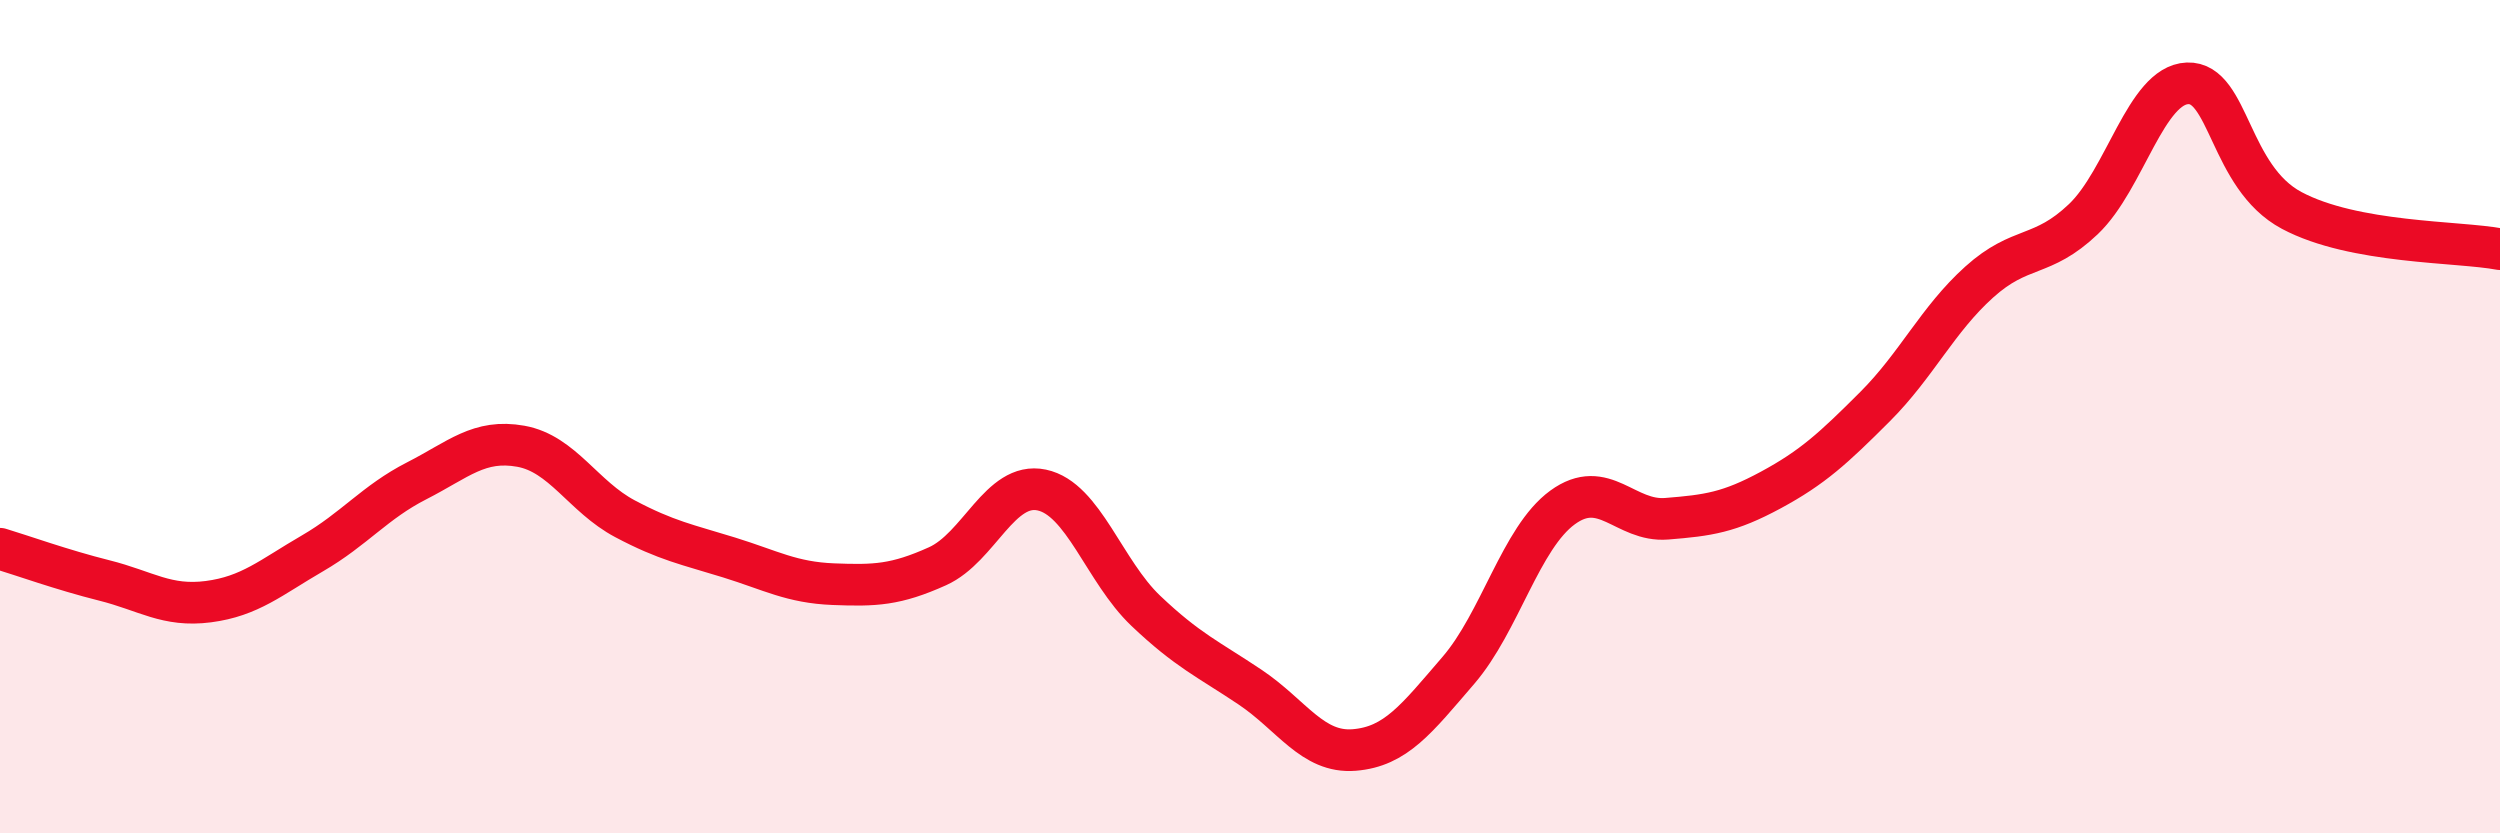
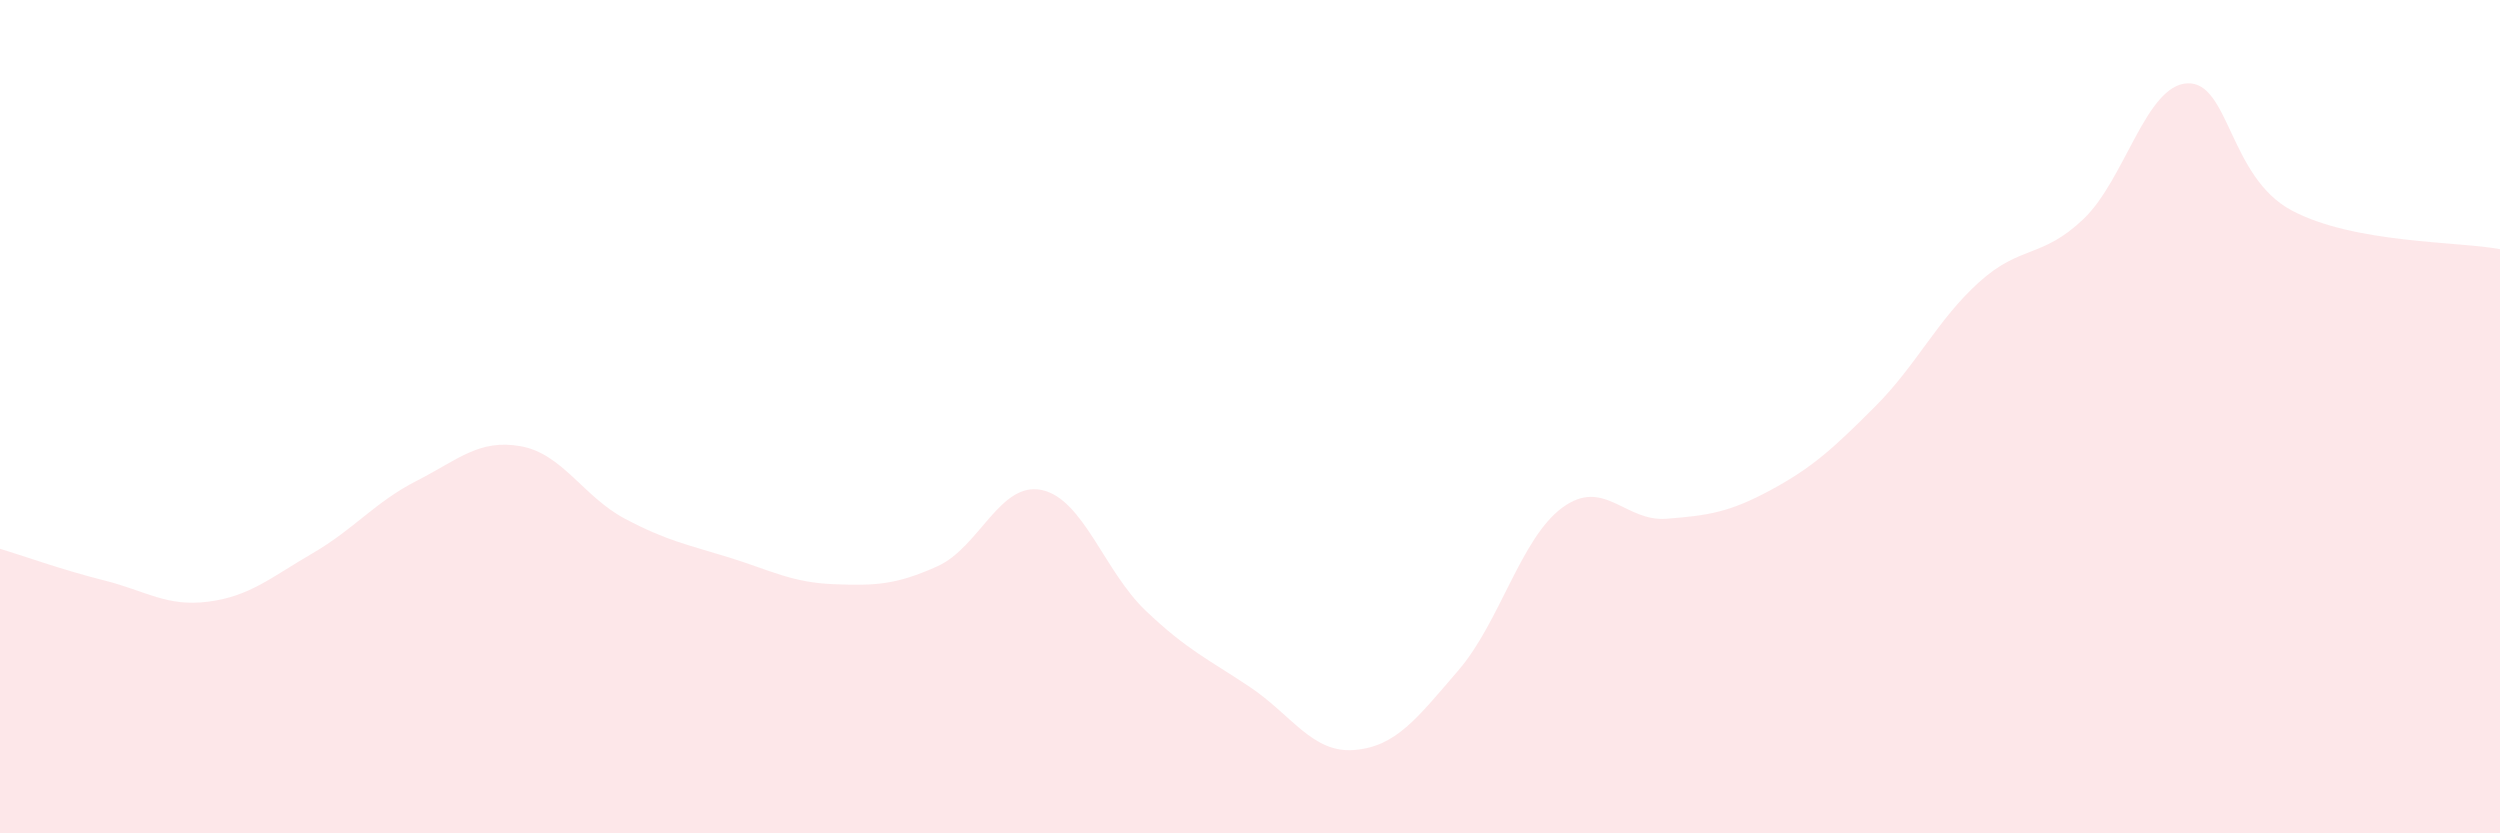
<svg xmlns="http://www.w3.org/2000/svg" width="60" height="20" viewBox="0 0 60 20">
  <path d="M 0,13.17 C 0.5,13.32 1.5,13.68 2.5,13.93 C 3.5,14.18 4,14.57 5,14.44 C 6,14.31 6.5,13.86 7.5,13.28 C 8.5,12.7 9,12.05 10,11.54 C 11,11.03 11.5,10.53 12.5,10.71 C 13.5,10.89 14,11.92 15,12.45 C 16,12.98 16.5,13.07 17.5,13.38 C 18.5,13.69 19,13.98 20,14.02 C 21,14.06 21.5,14.04 22.5,13.59 C 23.5,13.14 24,11.55 25,11.76 C 26,11.97 26.5,13.71 27.5,14.66 C 28.5,15.61 29,15.82 30,16.49 C 31,17.16 31.5,18.08 32.5,18 C 33.5,17.92 34,17.25 35,16.09 C 36,14.93 36.5,12.91 37.5,12.18 C 38.5,11.45 39,12.53 40,12.45 C 41,12.37 41.5,12.3 42.5,11.76 C 43.5,11.22 44,10.76 45,9.76 C 46,8.76 46.5,7.67 47.5,6.77 C 48.5,5.87 49,6.21 50,5.26 C 51,4.31 51.5,2.04 52.5,2 C 53.5,1.96 53.5,4.25 55,5.05 C 56.5,5.85 59,5.79 60,5.98L60 20L0 20Z" fill="#EB0A25" opacity="0.1" stroke-linecap="round" stroke-linejoin="round" />
-   <path d="M 0,13.17 C 0.5,13.32 1.5,13.68 2.5,13.93 C 3.5,14.18 4,14.57 5,14.44 C 6,14.31 6.5,13.86 7.5,13.28 C 8.5,12.7 9,12.05 10,11.54 C 11,11.03 11.5,10.53 12.5,10.71 C 13.5,10.89 14,11.92 15,12.45 C 16,12.98 16.5,13.07 17.5,13.38 C 18.5,13.69 19,13.98 20,14.02 C 21,14.06 21.5,14.04 22.5,13.59 C 23.5,13.14 24,11.55 25,11.76 C 26,11.97 26.5,13.71 27.5,14.66 C 28.5,15.61 29,15.82 30,16.49 C 31,17.16 31.5,18.08 32.5,18 C 33.5,17.92 34,17.25 35,16.09 C 36,14.93 36.5,12.91 37.5,12.18 C 38.5,11.45 39,12.53 40,12.45 C 41,12.37 41.5,12.3 42.5,11.76 C 43.5,11.22 44,10.76 45,9.76 C 46,8.76 46.5,7.67 47.5,6.77 C 48.5,5.87 49,6.21 50,5.26 C 51,4.31 51.5,2.04 52.5,2 C 53.5,1.96 53.5,4.25 55,5.05 C 56.5,5.85 59,5.79 60,5.98" stroke="#EB0A25" stroke-width="1" fill="none" stroke-linecap="round" stroke-linejoin="round" />
</svg>